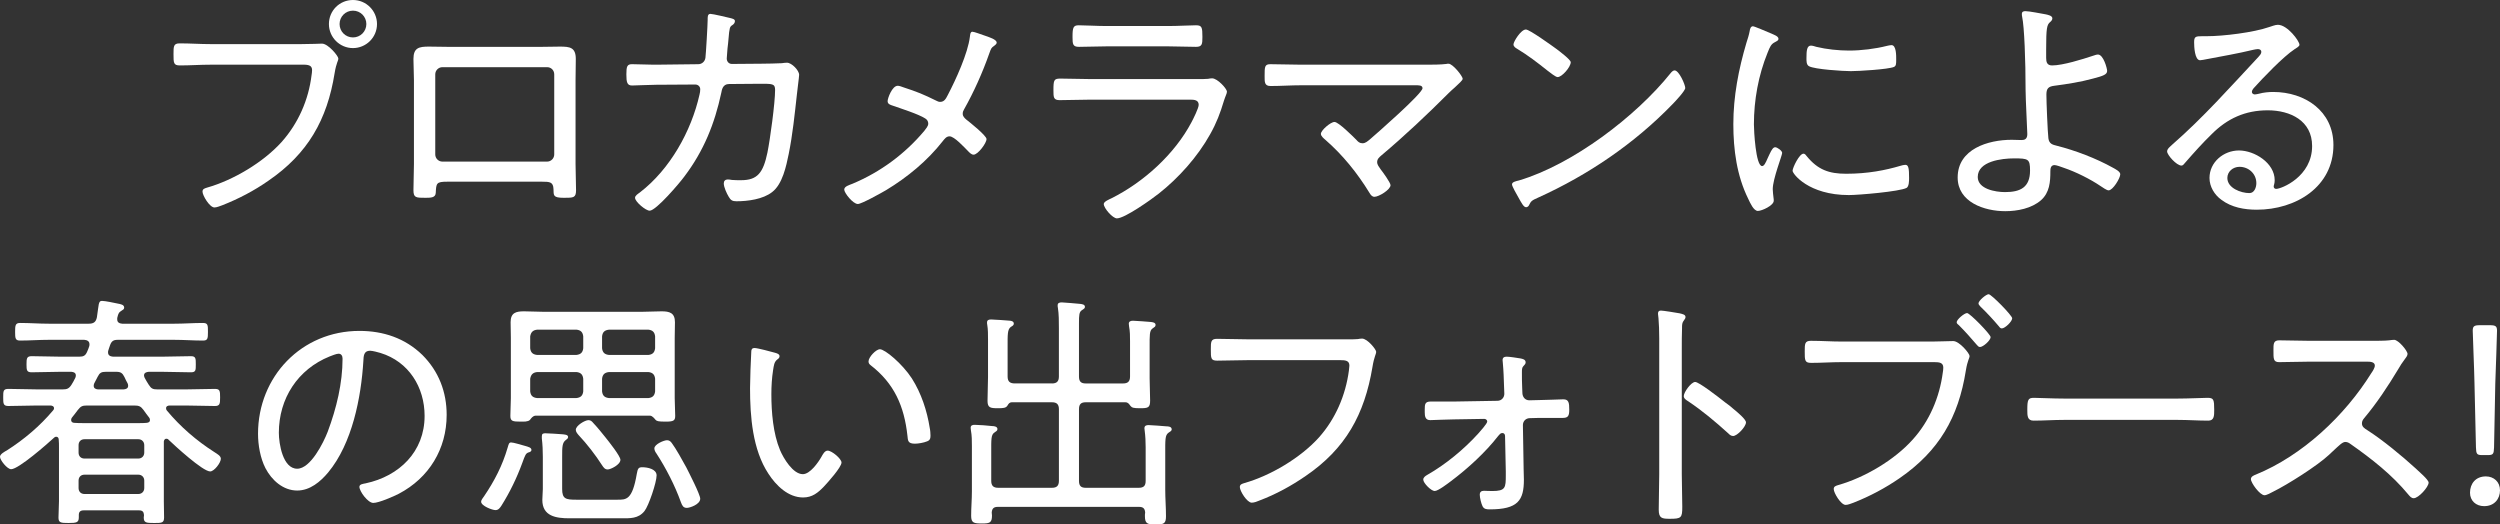
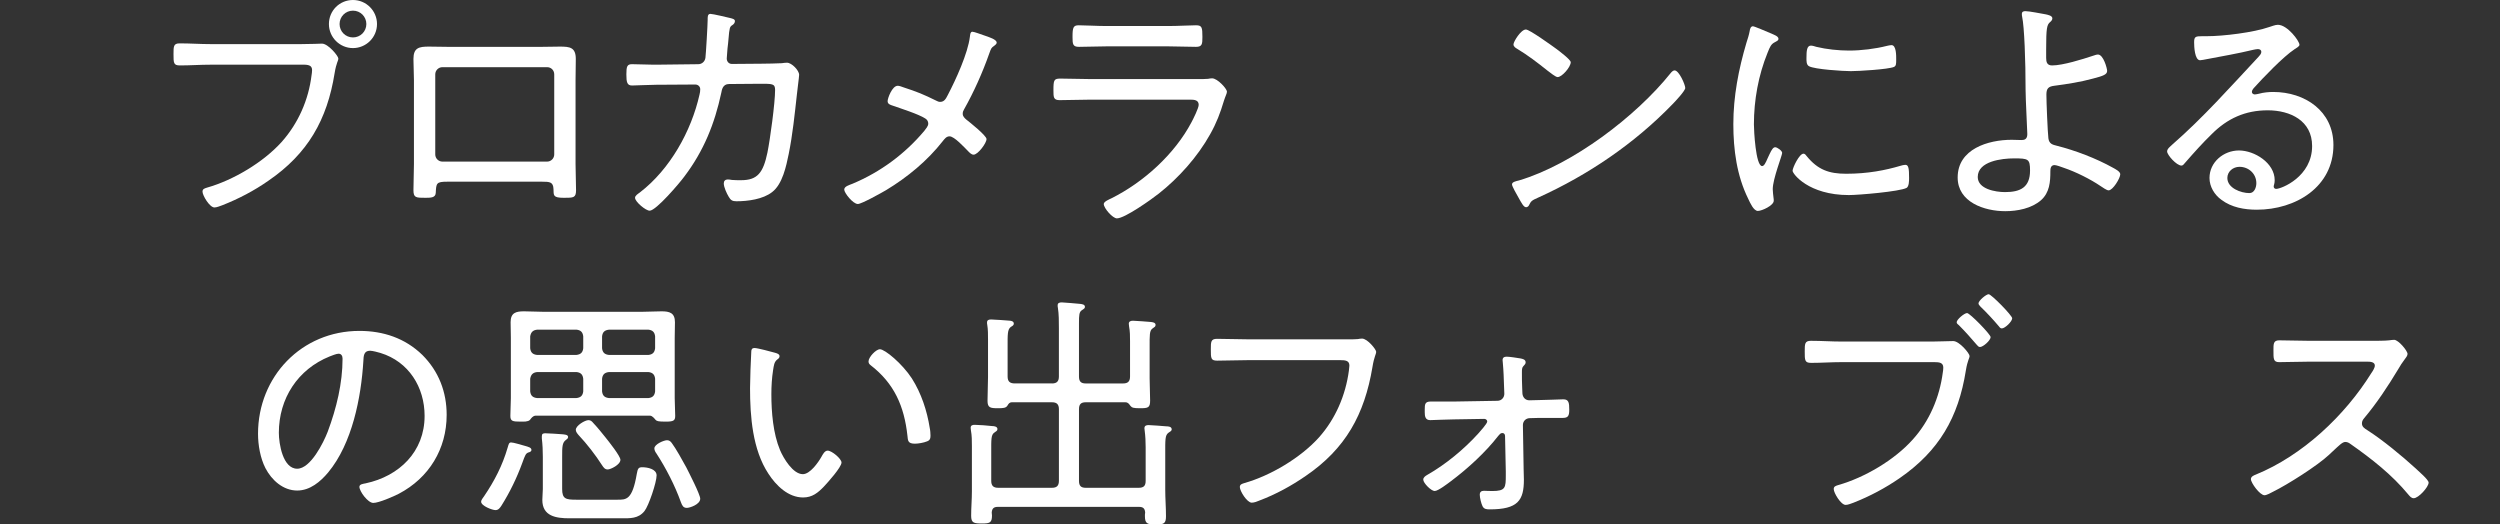
<svg xmlns="http://www.w3.org/2000/svg" id="_レイヤー_2" data-name="レイヤー 2" viewBox="0 0 201.72 42.32">
  <rect x="0" y="0" width="201.72" height="42.32" fill="#333333" stroke="none" />
  <g id="PC_でザイン">
    <g>
      <path d="M24.26,3.56c.74,0,1.68-.04,1.72-.04.5,0,1.32,1,1.32,1.2s-.16.32-.3,1.18c-.6,3.76-2.16,6.5-5.34,8.68-1.14.8-2.4,1.46-3.72,1.98-.18.06-.44.18-.64.18-.38,0-.96-.96-.96-1.28,0-.22.18-.26.36-.32,2.12-.6,4.54-2.04,6.02-3.68,1.34-1.5,2.18-3.4,2.42-5.4.02-.08.04-.3.04-.4,0-.5-.5-.44-1.02-.44h-7.18c-.82,0-1.64.06-2.46.06-.52,0-.52-.2-.52-.92,0-.62,0-.86.5-.86.84,0,1.66.06,2.5.06h7.26ZM30.42,1.94c0,1.08-.88,1.94-1.94,1.94s-1.94-.86-1.94-1.94.86-1.94,1.94-1.94,1.94.88,1.94,1.94ZM27.4,1.94c0,.6.48,1.08,1.08,1.08s1.08-.48,1.08-1.08-.48-1.08-1.08-1.08-1.08.48-1.08,1.08Z" style="fill: #fff;" />
      <path d="M43.72,3.78c.5,0,.98-.02,1.46-.02.8,0,1.28.06,1.28,1,0,.56-.02,1.14-.02,1.7v6.78c0,.7.04,1.4.04,2.1,0,.62-.2.62-.98.62-.9,0-.82-.2-.84-.7-.02-.58-.3-.6-.92-.6h-7.64c-.9,0-.9.12-.94.9-.02.38-.36.4-.82.4-.78,0-.98,0-.98-.62,0-.7.04-1.4.04-2.1v-6.78c0-.56-.04-1.12-.04-1.7,0-.9.44-1,1.24-1,.5,0,1,.02,1.5.02h7.62ZM35.7,5.42c-.32,0-.58.26-.58.58v6.46c0,.32.26.58.58.58h8.44c.32,0,.58-.26.58-.58v-6.46c0-.32-.24-.58-.58-.58h-8.44Z" style="fill: #fff;" />
      <path d="M52.94,5.22l3.4-.04c.3,0,.54-.22.58-.52.04-.28.18-2.7.18-3.06,0-.2-.02-.48.22-.48.2,0,1.36.28,1.62.34.14.04.36.08.36.24,0,.14-.1.26-.2.32-.22.14-.24.2-.32,1.14-.02.22-.04.46-.08.76-.02.26-.06.7-.06.8,0,.24.16.44.42.44l2.4-.02c.34,0,1.32-.02,1.62-.04.14-.02.28-.04.42-.04.38,0,.98.62.98.98,0,.16-.16,1.32-.18,1.58-.18,1.6-.34,3.22-.66,4.8-.2.98-.5,2.44-1.34,3.08-.74.58-1.96.74-2.88.74-.32,0-.46-.08-.62-.36-.16-.26-.4-.78-.4-1.08,0-.2.12-.32.32-.32.12,0,.22.02.34.04.24.02.48.02.74.02,1.32,0,1.78-.6,2.12-2.22.22-1.08.62-4.02.62-5.06,0-.52-.22-.5-1.24-.5l-2.48.02c-.52,0-.58.5-.62.7-.54,2.52-1.42,4.7-2.98,6.76-.36.5-2.28,2.76-2.8,2.76-.32,0-1.18-.72-1.18-1.04,0-.18.24-.32.4-.44,2.42-1.86,4.14-4.94,4.8-7.88.04-.14.06-.3.06-.44,0-.22-.18-.38-.4-.38l-3.14.02c-.56,0-1.64.06-1.96.06-.4,0-.46-.26-.46-.9s.06-.82.46-.82c.58,0,1.14.04,1.72.04h.22Z" style="fill: #fff;" />
      <path d="M79.36,2.84c.46.16,1.06.34,1.06.6,0,.1-.1.18-.18.24-.26.18-.26.2-.42.64-.54,1.54-1.24,3.1-2.04,4.52-.06.1-.1.2-.1.34,0,.2.14.34.28.46.28.22,1.64,1.3,1.64,1.58,0,.34-.7,1.26-1.04,1.26-.2,0-.36-.2-.48-.32-.28-.28-1.08-1.16-1.46-1.16-.26,0-.4.2-.56.4-1.24,1.58-2.84,2.9-4.56,3.94-.34.2-1.98,1.12-2.28,1.12-.4,0-1.1-.9-1.1-1.16s.38-.36.68-.48c2.24-.94,4.22-2.4,5.78-4.26.12-.16.32-.38.32-.58,0-.18-.08-.32-.24-.42-.56-.36-1.96-.8-2.64-1.04-.18-.06-.4-.12-.4-.36,0-.22.36-1.24.82-1.24.12,0,.34.08.44.12,1.16.38,1.6.56,2.7,1.1.08.04.16.08.28.08.36,0,.48-.3.62-.56.64-1.22,1.62-3.36,1.78-4.7.02-.12.02-.4.2-.4.14,0,.72.22.9.28Z" style="fill: #fff;" />
      <path d="M96.68,6.38c.3,0,.6,0,.8-.02.1-.02.22-.04.32-.04.44,0,1.2.84,1.2,1.08,0,.14-.12.34-.24.72-.3,1-.6,1.8-1.12,2.72-1,1.8-2.54,3.52-4.14,4.78-.58.46-2.74,2-3.38,2-.34,0-1.06-.82-1.06-1.16,0-.2.46-.38.62-.46,2.6-1.3,5.1-3.56,6.46-6.14.14-.26.58-1.14.58-1.4,0-.38-.34-.42-.66-.42h-8.08c-.82,0-1.66.04-2.48.04-.5,0-.5-.24-.5-.8,0-.82.04-.94.56-.94.8,0,1.62.04,2.44.04h8.68ZM94.28,2.1c.76,0,1.74-.06,2.22-.06s.52.16.52.94c0,.58-.02.8-.52.8-.74,0-1.48-.04-2.22-.04h-5c-.74,0-1.48.04-2.22.04-.5,0-.52-.22-.52-.8,0-.76.06-.94.5-.94.54,0,1.48.06,2.24.06h5Z" style="fill: #fff;" />
-       <path d="M115.02,5.22c.48,0,1.22,0,1.68-.06.06-.02.12-.02.18-.02.34,0,1.14,1,1.14,1.22,0,.12-.3.38-.64.7-.16.14-.32.28-.48.44-1.74,1.74-3.54,3.44-5.44,5.04-.16.14-.34.28-.34.54,0,.22.16.4.28.58.16.2.8,1.08.8,1.28,0,.36-.94.94-1.3.94-.2,0-.32-.18-.4-.32-.98-1.6-2.16-3.06-3.56-4.28-.14-.12-.36-.3-.36-.48,0-.28.78-.96,1.1-.96s1.48,1.16,1.76,1.44c.14.16.26.28.5.28s.4-.16.58-.3c.56-.48,4.26-3.72,4.26-4.14,0-.26-.32-.24-.62-.24h-9.16c-.82,0-1.66.06-2.48.06-.5,0-.48-.32-.48-.82,0-.72,0-.94.46-.94.84,0,1.66.04,2.5.04h10.02Z" style="fill: #fff;" />
      <path d="M135.98,7.1c0,.22-.8,1.08-1.04,1.32-3.08,3.18-6.8,5.7-10.82,7.52-.54.24-.58.28-.76.64-.04.08-.14.14-.22.14-.2,0-.36-.32-.64-.82-.1-.18-.5-.86-.5-1.02,0-.2.32-.26.56-.32,4.32-1.28,9.44-5.16,12.24-8.66.08-.1.2-.22.32-.22.36,0,.86,1.16.86,1.42ZM125.6,3.96c.24.18,1.14.86,1.14,1.06,0,.38-.7,1.2-1.06,1.2-.16,0-.6-.36-.84-.54-.8-.64-1.56-1.22-2.42-1.74-.14-.08-.3-.18-.3-.36,0-.22.6-1.2,1-1.2.3,0,2.12,1.32,2.48,1.58Z" style="fill: #fff;" />
      <path d="M143.22,2.84c.12.06.28.14.28.3,0,.12-.1.16-.28.26-.32.16-.4.36-.6.86-.74,1.82-1.1,3.82-1.1,5.78,0,.46.14,3.36.66,3.36.16,0,.28-.24.46-.66.04-.1.1-.2.14-.3.18-.38.3-.56.46-.56s.56.28.56.46c0,.2-.76,2.1-.76,2.92,0,.16.04.52.06.68.02.08.02.2.02.26,0,.38-.96.82-1.28.82-.34,0-.62-.64-.78-.98-.92-1.86-1.2-3.96-1.2-6.02,0-2.24.42-4.42,1.06-6.58.1-.3.2-.62.26-.94.02-.16.08-.38.26-.38.12,0,1.04.4,1.52.6.12.06.22.1.26.12ZM145.78,12.6c.9,1.1,1.8,1.42,3.18,1.42,1.74,0,3.16-.28,4.38-.64.12-.04.3-.08.4-.08.26,0,.3.3.3,1.06,0,.22,0,.68-.2.8-.56.3-3.9.58-4.66.58-3.26,0-4.54-1.72-4.54-1.96s.54-1.38.88-1.38c.12,0,.2.12.26.2ZM146.56,3.78c.82.2,1.8.3,2.64.3.98,0,2.12-.14,3.06-.38.1-.02.26-.06.36-.06.4,0,.38.88.38,1.16,0,.34,0,.52-.18.6-.46.2-2.88.34-3.48.34s-2.92-.14-3.38-.4c-.22-.12-.2-.46-.2-.68,0-.58.04-.98.36-.98.12,0,.32.06.44.1Z" style="fill: #fff;" />
      <path d="M165.08,1.16c.16.04.52.1.52.32,0,.12-.08.22-.18.3-.26.22-.32.48-.32,2.2v.7c0,.34.08.6.48.6.86,0,2.46-.5,3.3-.78.12-.04.28-.1.4-.1.44,0,.74,1.12.74,1.32,0,.28-.28.4-1.14.62-1.02.28-2.06.44-3.12.58-.5.06-.64.24-.64.72,0,.58.1,3.02.16,3.52.06.46.36.52.68.6,1.5.38,3.18,1.02,4.54,1.78.18.1.58.3.58.52,0,.32-.6,1.3-.94,1.3-.16,0-.48-.24-.64-.34-.82-.56-2.02-1.16-2.98-1.48-.16-.06-.6-.22-.74-.22-.32,0-.34.3-.34.5,0,.86-.06,1.72-.76,2.34-.76.66-1.9.88-2.88.88-1.68,0-3.84-.72-3.84-2.72,0-2.3,2.46-3.04,4.36-3.04.26,0,.52.02.78.02.22,0,.48-.04.48-.48,0-.2-.14-2.9-.14-3.56,0-2.36-.1-5.1-.28-5.92-.02-.06-.02-.16-.02-.22,0-.18.14-.22.28-.22.32,0,1.3.2,1.66.26ZM159.58,14.28c0,.98,1.44,1.22,2.2,1.22,1.24,0,2.02-.38,2.02-1.74,0-.94-.14-.98-1.3-.98-.96,0-2.92.22-2.92,1.5Z" style="fill: #fff;" />
      <path d="M185.54,3.62c0,.12-.28.28-.38.34-.94.62-2.54,2.3-3.32,3.16-.06.08-.14.18-.14.3s.12.2.24.2c.06,0,.26-.04.34-.06.36-.1.78-.14,1.14-.14,2.56,0,4.86,1.54,4.86,4.28,0,3.4-3.06,5.22-6.18,5.22-1,0-2.04-.18-2.86-.8-.56-.4-.96-1.06-.96-1.76,0-1.28,1.14-2.22,2.38-2.22s2.88,1,2.88,2.4c0,.28-.08.42-.08.5,0,.12.08.2.2.2.42,0,2.9-.98,2.9-3.46,0-2.04-1.76-2.88-3.58-2.88s-3.26.66-4.52,1.92c-.74.72-1.44,1.5-2.12,2.28-.12.14-.2.26-.32.26-.4,0-1.16-.86-1.16-1.14,0-.22.26-.4.4-.54,2.5-2.18,4.7-4.66,6.96-7.08.1-.12.24-.24.24-.42,0-.16-.14-.22-.28-.22-.1,0-.28.04-.38.06-1.24.3-2.52.52-3.78.76-.12.02-.38.08-.5.08-.44,0-.48-1.12-.48-1.44,0-.46.1-.5.66-.5h.36c1.34,0,3.78-.3,5.04-.74.2-.06.48-.18.7-.18.76,0,1.74,1.3,1.74,1.62ZM180.7,13.46c-.52,0-.98.38-.98.9,0,.82,1.1,1.22,1.78,1.22.4,0,.56-.46.56-.8,0-.76-.62-1.32-1.36-1.32Z" style="fill: #fff;" />
-       <path d="M12,30c-.2.02-.38.08-.38.3,0,.08.04.14.06.2.1.18.2.36.32.54.2.32.34.38.7.38h2.3c.78,0,1.56-.04,2.34-.04.4,0,.42.16.42.68s-.02.7-.42.7c-.78,0-1.56-.04-2.34-.04h-1.3c-.16,0-.3.06-.3.22,0,.08.02.12.06.18,1.1,1.32,2.4,2.44,3.84,3.36.24.16.52.3.52.54,0,.32-.54,1.02-.86,1.02-.6,0-2.86-2.08-3.36-2.56-.04-.06-.1-.08-.18-.08-.12,0-.18.1-.2.22v4.82c0,.44.02.88.02,1.32s-.2.44-.8.44c-.64,0-.84-.02-.84-.44,0-.08.02-.14.02-.2-.02-.26-.12-.38-.4-.38h-4.46c-.28,0-.4.12-.4.38v.18c0,.42-.18.46-.82.46s-.82-.02-.82-.44.04-.88.04-1.32v-4.34c0-.22,0-.42-.02-.62,0-.12-.06-.24-.2-.24-.08,0-.12.02-.18.08-.52.48-2.86,2.54-3.46,2.54-.32,0-.9-.74-.9-1,0-.22.38-.42.56-.52,1.38-.88,2.66-1.96,3.72-3.22.04-.04.08-.1.08-.18,0-.16-.16-.22-.3-.22h-1.06c-.76,0-1.54.04-2.32.04-.42,0-.42-.2-.42-.7s0-.68.42-.68c.78,0,1.56.04,2.32.04h2.06c.34,0,.5-.06.7-.36.12-.18.22-.38.32-.58.02-.06.04-.1.04-.18,0-.22-.16-.28-.36-.3h-.9c-.76,0-1.52.04-2.3.04-.4,0-.42-.16-.42-.64s.02-.66.42-.66c.78,0,1.54.04,2.3.04h1.54c.34,0,.5-.08.64-.42.06-.14.12-.28.16-.42.02-.04.02-.12.02-.16,0-.26-.2-.34-.42-.36h-2.86c-.78,0-1.54.06-2.32.06-.38,0-.4-.18-.4-.7s.02-.72.4-.72c.78,0,1.54.06,2.32.06h3.22c.38,0,.58-.12.66-.52.04-.24.08-.52.1-.72.06-.54.14-.6.32-.6.24,0,1,.16,1.28.22.2.04.5.08.5.32,0,.1-.06.16-.14.2-.3.2-.32.22-.42.64v.12c0,.24.18.32.4.34h4.2c.78,0,1.54-.06,2.32-.06.4,0,.4.18.4.72s-.02.7-.4.7c-.78,0-1.54-.06-2.32-.06h-4.56c-.34,0-.5.1-.62.44-.06.14-.1.32-.14.42-.02.04-.02.1-.02.16,0,.24.18.32.4.34h3.96c.78,0,1.54-.04,2.32-.04.4,0,.4.18.4.66s0,.64-.4.64c-.78,0-1.54-.04-2.32-.04h-1.08ZM5.74,33.88c0,.22.2.24.28.24.24.02.48.02.72.02h4.48c.2,0,.4,0,.6-.02.16-.02.28-.06.28-.24,0-.08-.02-.12-.06-.18-.16-.2-.32-.42-.46-.62-.22-.3-.38-.36-.74-.36h-3.82c-.38,0-.5.06-.74.36-.16.22-.32.42-.48.62-.04.06-.06.12-.06.18ZM11.16,37c.28,0,.48-.2.48-.48v-.6c0-.28-.2-.48-.48-.48h-4.34c-.3,0-.48.2-.48.48v.6c0,.28.18.48.48.48h4.34ZM6.34,39.38c0,.28.18.48.48.48h4.34c.28,0,.48-.2.48-.48v-.6c0-.28-.2-.48-.48-.48h-4.34c-.3,0-.48.2-.48.48v.6ZM7.56,31.12c0,.22.16.28.34.3h2.08c.2-.02.36-.08.36-.3,0-.06-.02-.14-.04-.18-.1-.18-.18-.34-.26-.52-.16-.32-.3-.42-.66-.42h-.84c-.36,0-.5.08-.66.4-.1.18-.18.36-.28.54-.02.06-.04.12-.04.18Z" style="fill: #fff;" />
      <path d="M34.08,28.64c1.32,1.32,1.96,2.98,1.96,4.84,0,2.74-1.42,5.08-3.86,6.36-.42.22-1.62.74-2.06.74s-1.12-.94-1.12-1.3c0-.22.32-.24.5-.28,2.72-.58,4.76-2.56,4.76-5.44,0-2.32-1.28-4.38-3.56-5.08-.18-.06-.66-.18-.84-.18-.52,0-.52.44-.54.82-.18,2.96-.9,6.66-2.84,9-.62.74-1.46,1.46-2.5,1.46-1.14,0-2.06-.84-2.56-1.8-.42-.82-.6-1.88-.6-2.78,0-4.62,3.52-8.3,8.18-8.3,1.92,0,3.68.58,5.08,1.94ZM26.6,28.76c-2.58,1.04-4.1,3.4-4.1,6.16,0,.88.32,2.9,1.48,2.9,1.08,0,2.12-2.1,2.46-2.98.72-1.92,1.2-3.94,1.2-5.9,0-.22-.1-.4-.32-.4-.18,0-.56.16-.72.22Z" style="fill: #fff;" />
      <path d="M42.66,36.5c-.24.08-.28.2-.52.86-.44,1.2-1,2.36-1.68,3.44-.12.18-.24.36-.48.36-.26,0-1.16-.34-1.16-.68,0-.14.16-.32.24-.44.84-1.24,1.48-2.48,1.9-3.92.08-.26.1-.42.28-.42.2,0,.82.2,1.06.26.36.1.58.16.58.34,0,.14-.14.18-.22.2ZM52.46,33.54h-9.26c-.2.02-.32.18-.44.34-.16.16-.5.14-.76.14-.64,0-.82-.04-.82-.46,0-.48.04-.96.04-1.44v-4.86c0-.42-.02-.84-.02-1.26,0-.76.42-.88,1.08-.88.54,0,1.1.04,1.64.04h7.82c.54,0,1.08-.04,1.64-.04.64,0,1.08.12,1.08.88,0,.42-.02.84-.02,1.26v4.86c0,.48.04.96.04,1.44,0,.38-.14.46-.76.46s-.72-.04-.82-.14c-.12-.14-.26-.32-.44-.34ZM47.06,27.14c-.04-.34-.2-.5-.54-.54h-3.18c-.34.04-.5.2-.56.54v.96c.04.34.2.5.56.54h3.16c.36-.04.52-.2.56-.54v-.96ZM47.06,30.56c-.04-.34-.2-.5-.54-.54h-3.18c-.34.04-.5.2-.56.54v1.02c.04.34.2.5.56.54h3.16c.36-.04.52-.2.56-.54v-1.02ZM49.82,40.32c.7,0,1.2.04,1.56-2.08.08-.42.12-.54.44-.54.42,0,1.16.14,1.16.66,0,.56-.64,2.46-.98,2.88-.5.62-1.16.58-1.88.58h-4.18c-1.06,0-2.18-.16-2.18-1.48,0-.3.04-.6.04-.88v-2.6c0-.5-.02-.98-.08-1.48v-.18c0-.2.1-.24.28-.24.24,0,1.1.06,1.38.08.14.02.46.02.46.22,0,.12-.1.18-.18.24-.3.22-.3.56-.3,1.36v2.6c0,.8.3.86,1.14.86h3.32ZM49.04,37.88c-.24,0-.34-.16-.46-.34-.54-.84-1.22-1.72-1.9-2.44-.1-.12-.22-.26-.22-.42,0-.34.74-.78,1.02-.78.18,0,.28.1.38.22.36.38.68.78,1,1.18.24.3,1.2,1.5,1.2,1.8,0,.4-.8.78-1.02.78ZM52.32,28.64c.34-.04.5-.2.54-.54v-.96c-.04-.34-.2-.5-.54-.54h-3.18c-.36.04-.52.2-.56.54v.96c.04.34.2.5.56.54h3.18ZM48.58,31.58c.04.34.2.5.56.54h3.18c.34-.04.5-.2.54-.54v-1.02c-.04-.34-.2-.5-.54-.54h-3.18c-.36.04-.52.2-.56.54v1.02ZM55.42,40.98c-.3,0-.38-.2-.48-.46-.48-1.34-1.2-2.74-1.98-3.94-.08-.1-.16-.26-.16-.4,0-.34.78-.66,1.02-.66.16,0,.28.08.38.22.32.42.9,1.46,1.18,1.98.2.4,1.12,2.18,1.12,2.52,0,.46-.84.74-1.08.74Z" style="fill: #fff;" />
      <path d="M62.52,28.46c.14.04.38.1.38.28,0,.12-.08.2-.2.28-.24.2-.26.48-.32.84-.1.64-.14,1.3-.14,1.94,0,1.46.14,3.18.7,4.52.28.66,1.04,1.94,1.84,1.94.58,0,1.24-.94,1.5-1.4.1-.18.26-.5.5-.5.34,0,1.12.66,1.12.96,0,.38-1.12,1.62-1.42,1.94-.48.5-.94.88-1.68.88-1.2,0-2.18-.96-2.8-1.92-1.28-1.94-1.48-4.62-1.48-6.9,0-.64.06-2.3.1-2.96,0-.18.08-.28.26-.28.24,0,1.36.3,1.64.38ZM71,28.18c.4,0,1.8,1.16,2.58,2.36.76,1.2,1.22,2.6,1.44,4,.04.16.06.46.06.62,0,.24-.06.38-.3.46-.24.1-.68.18-.96.18-.58,0-.56-.26-.6-.64-.26-2.38-1.06-4.22-2.98-5.7-.1-.08-.16-.16-.16-.3,0-.34.6-.98.92-.98Z" style="fill: #fff;" />
      <path d="M84.88,30.94c.38,0,.56-.16.56-.56v-3.88c0-.56,0-1.16-.08-1.66-.02-.06-.02-.14-.02-.2,0-.2.14-.24.34-.24.18,0,1.24.1,1.48.12.14.02.38.04.38.24,0,.12-.08.16-.26.28-.2.14-.22.38-.22,1.02v4.32c0,.4.16.56.54.56h3.02c.38,0,.56-.16.56-.56v-2.84c0-.4,0-.8-.08-1.22,0-.06-.02-.12-.02-.2,0-.2.18-.24.34-.24.22,0,1.18.08,1.44.1.14.02.38.04.38.24,0,.14-.1.18-.24.28-.26.18-.24.54-.24,1.54v2.5c0,.6.04,1.2.04,1.78s-.16.62-.82.62c-.52,0-.64-.04-.76-.18-.12-.16-.2-.3-.42-.3h-3.2c-.38,0-.54.16-.54.56v5.78c0,.4.16.56.54.56h4.28c.4,0,.56-.16.56-.56v-2.7c0-.46-.02-.9-.08-1.36,0-.06-.02-.12-.02-.18,0-.22.16-.26.34-.26.22,0,1.16.08,1.42.1.16,0,.44.02.44.24,0,.14-.12.18-.26.28-.28.2-.26.56-.26,1.72v2.86c0,.72.06,1.44.06,2.16,0,.6-.18.66-.84.66s-.86-.06-.86-.68c0-.1,0-.18.02-.28-.02-.32-.16-.46-.48-.46h-11.42c-.32,0-.46.14-.48.46,0,.08.02.16.02.24,0,.58-.18.64-.8.64-.66,0-.88-.04-.88-.62,0-.66.06-1.32.06-1.98v-3.64c0-.42,0-.86-.08-1.28,0-.06-.02-.12-.02-.2,0-.22.18-.24.34-.24.28,0,1.1.06,1.4.1.16,0,.42.04.42.24,0,.14-.1.18-.24.28-.28.18-.26.54-.26,1.62v2.28c0,.4.18.56.56.56h4.34c.38,0,.56-.16.56-.56v-5.78c0-.4-.18-.56-.56-.56h-3.22c-.22,0-.28.12-.38.28-.12.18-.32.2-.76.2-.62,0-.84-.04-.84-.6,0-.64.04-1.28.04-1.92v-3.02c0-.4,0-.82-.06-1.18-.02-.08-.02-.14-.02-.2,0-.22.18-.24.34-.24.2,0,1.32.08,1.52.1.14.02.3.06.3.24,0,.12-.1.18-.24.26-.28.2-.26.64-.26,1.6v2.4c0,.4.18.56.58.56h3Z" style="fill: #fff;" />
      <path d="M108.76,27.38c.3,0,.58,0,.8-.02.1-.02.24-.04.34-.04.44,0,1.14.88,1.14,1.06,0,.22-.16.36-.3,1.24-.64,3.82-2.16,6.58-5.38,8.78-1.16.8-2.4,1.48-3.72,1.98-.18.08-.44.18-.64.18-.38,0-.96-.94-.96-1.26,0-.22.18-.26.36-.32,2.12-.6,4.54-2.04,6.02-3.68,1.34-1.5,2.16-3.42,2.42-5.4,0-.1.04-.3.04-.4,0-.4-.32-.44-.72-.44h-7.48c-.82,0-1.64.04-2.46.04-.52,0-.52-.18-.52-.92,0-.6,0-.84.5-.84.84,0,1.66.04,2.5.04h8.06Z" style="fill: #fff;" />
      <path d="M117.3,32.4l3.52-.06c.34,0,.58-.28.56-.6l-.02-.52c-.02-.64-.04-1.3-.1-1.94,0-.06-.02-.16-.02-.22,0-.22.14-.28.34-.28.22,0,.86.1,1.1.14.18.04.42.08.42.32,0,.14-.1.2-.18.3-.12.12-.12.28-.12.54,0,.38,0,.76.02,1.16l.02.5c.02.3.22.56.56.56l.8-.02c.38,0,1.86-.06,1.94-.06.44,0,.48.28.48.84,0,.5-.1.66-.52.66h-1.88l-.78.02c-.32,0-.56.24-.56.56l.06,3.6c0,.26.02.54.02.8,0,1.68-.48,2.4-2.76,2.4-.26,0-.46-.02-.58-.26-.1-.2-.22-.68-.22-.92,0-.22.12-.32.34-.32.08,0,.38.02.66.02,1.08,0,1.1-.26,1.1-1.28v-.3l-.06-2.84c0-.14-.06-.26-.22-.26s-.22.12-.32.22c-1.04,1.34-2.46,2.64-3.82,3.66-.24.18-1.04.8-1.32.8s-.92-.64-.92-.92c0-.18.18-.3.32-.38,1.48-.84,2.98-2.08,4.12-3.34.14-.16.72-.8.72-.96s-.14-.22-.24-.22l-2.44.04c-.52,0-1.68.06-1.92.06-.4,0-.44-.32-.44-.64v-.22c0-.42.02-.64.48-.64h1.86Z" style="fill: #fff;" />
-       <path d="M135.7,38.26c0,.88.04,1.76.04,2.64s-.08.96-1,.96c-.64,0-.9-.04-.9-.74,0-.94.04-1.9.04-2.84v-10.98c0-.56-.02-1.18-.06-1.62,0-.08-.04-.28-.04-.36,0-.18.06-.26.24-.26s1.28.18,1.5.22c.24.06.48.1.48.3,0,.1-.06.18-.12.26-.16.2-.16.34-.16.66-.02.54-.02,1.1-.02,1.64v10.12ZM139.54,32.72c.06.06.16.14.26.22.42.34,1.08.9,1.08,1.14,0,.34-.7,1.1-1.04,1.1-.18,0-.3-.12-.42-.24-1.04-.94-2.04-1.78-3.2-2.56-.16-.1-.36-.22-.36-.42,0-.32.6-1.14.92-1.14.3,0,1.78,1.14,2.46,1.68.14.1.24.18.3.22Z" style="fill: #fff;" />
      <path d="M155.88,27.56c.36,0,1.5-.04,1.72-.04.5,0,1.32,1,1.32,1.2s-.16.32-.3,1.18c-.6,3.78-2.16,6.48-5.34,8.68-1.16.8-2.4,1.46-3.72,1.98-.18.06-.44.18-.64.18-.38,0-.96-.96-.96-1.28,0-.22.18-.26.36-.32,2.12-.6,4.54-2.02,6.02-3.68,1.34-1.48,2.16-3.4,2.42-5.4.02-.08.04-.3.04-.4,0-.4-.32-.44-.72-.44h-7.48c-.82,0-1.64.06-2.46.06-.52,0-.52-.2-.52-.92,0-.62,0-.86.5-.86.84,0,1.66.06,2.5.06h7.26ZM160.62,27.2c0,.26-.6.8-.86.8-.12,0-.18-.1-.26-.18-.46-.54-.94-1.08-1.44-1.58-.08-.06-.18-.14-.18-.24,0-.22.62-.74.84-.74s1.9,1.72,1.9,1.94ZM162.36,25.68c0,.26-.58.82-.84.82-.12,0-.2-.12-.26-.2-.46-.54-.94-1.06-1.46-1.56-.06-.08-.16-.16-.16-.26,0-.22.62-.74.82-.74.22,0,1.9,1.72,1.9,1.94Z" style="fill: #fff;" />
-       <path d="M175.72,32.16c.84,0,2.08-.06,2.4-.06.5,0,.54.14.54.98,0,.46,0,.86-.48.86-.82,0-1.64-.06-2.46-.06h-9.18c-.82,0-1.64.06-2.46.06-.5,0-.5-.4-.5-.86,0-.84.06-.98.54-.98.32,0,1.56.06,2.42.06h9.18Z" style="fill: #fff;" />
      <path d="M191.32,27.5c.34,0,1.16,0,1.46-.04.14-.02.28-.04.4-.04.34,0,1.08.88,1.08,1.14,0,.14-.14.32-.22.42-.2.26-.38.54-.54.82-.82,1.36-1.7,2.7-2.74,3.94-.1.12-.18.24-.18.42,0,.28.2.4.42.54,1.28.82,2.8,2.08,3.92,3.1.2.2,1.04.9,1.04,1.14,0,.36-.82,1.26-1.2,1.26-.2,0-.32-.16-.44-.3-1.32-1.6-2.96-2.88-4.64-4.06-.14-.1-.26-.18-.44-.18-.24,0-.5.28-1,.74-.1.08-.2.2-.32.3-.94.88-3.34,2.4-4.52,2.98-.14.08-.52.28-.68.28-.38,0-1.1-1-1.1-1.3,0-.2.22-.3.38-.36,3.78-1.54,7.2-4.76,9.34-8.2.1-.14.28-.42.28-.6,0-.28-.32-.32-.62-.32h-4.6c-.82,0-1.66.04-2.5.04-.48,0-.46-.28-.46-.96,0-.48-.02-.8.46-.8.82,0,1.66.04,2.5.04h4.92Z" style="fill: #fff;" />
-       <path d="M201.72,39.56c0,.68-.44,1.28-1.28,1.28-.66,0-1.14-.44-1.14-1.08,0-.74.46-1.32,1.28-1.32.64,0,1.14.44,1.14,1.12ZM200.28,36.72c-.44,0-.48-.1-.5-.62l-.12-5.22c-.02-1.16-.14-3.8-.14-4.2,0-.36.12-.44.58-.44h.8c.46,0,.58.08.58.44,0,.4-.1,3.06-.14,4.26l-.1,5.16c-.02.52-.06.62-.5.62h-.46Z" style="fill: #fff;" />
    </g>
  </g>
</svg>